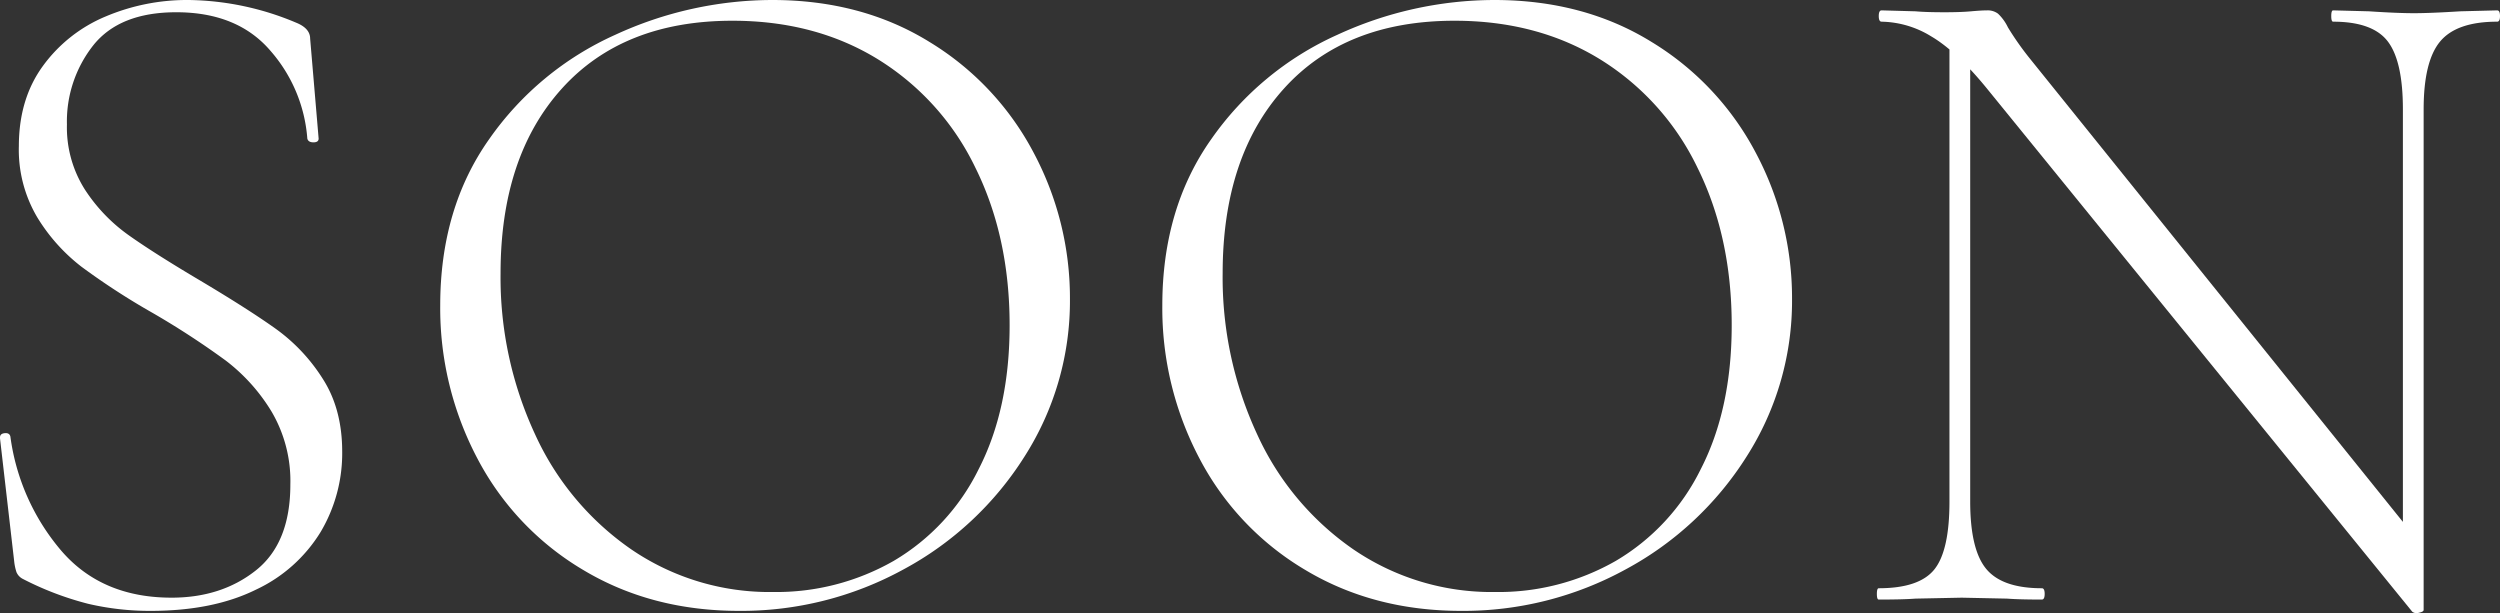
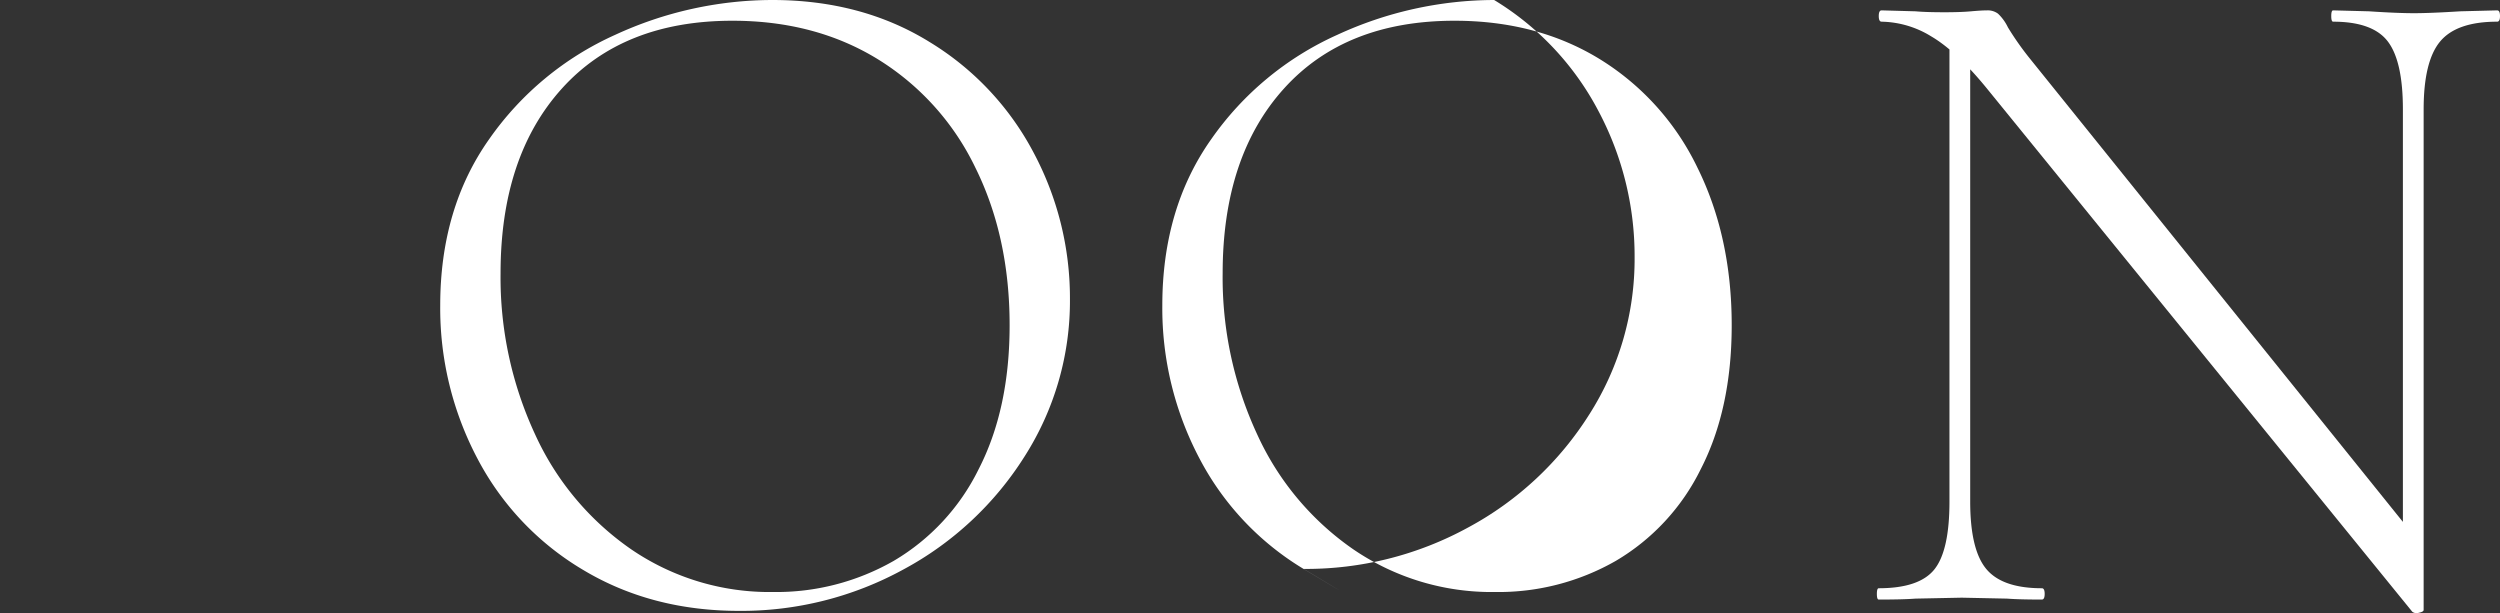
<svg xmlns="http://www.w3.org/2000/svg" width="583.434" height="143.072" viewBox="0 0 583.434 143.072">
  <rect x="0" y="0" width="583.434" height="143.072" fill="#333333" stroke="none" />
  <g id="Group_6" data-name="Group 6" transform="translate(-673.125 -940.08)">
-     <path id="Path_26" data-name="Path 26" d="M692.925,984.3a39.3,39.3,0,0,0,10.23,10.67q6.048,4.29,16.83,10.67,11.436,6.822,17.71,11.33a41.841,41.841,0,0,1,10.78,11.55q4.506,7.044,4.51,16.94a35.982,35.982,0,0,1-5.06,18.81,35.1,35.1,0,0,1-15.07,13.42q-10.014,4.95-24.53,4.95a62.972,62.972,0,0,1-14.63-1.65,71.992,71.992,0,0,1-15.29-5.83,3.143,3.143,0,0,1-1.43-1.54,12.182,12.182,0,0,1-.55-2.64l-3.3-28.6v-.22c0-.585.364-.914,1.1-.99s1.172.185,1.32.77a51.524,51.524,0,0,0,11.66,26.4q9.456,11.22,25.96,11.22,11.658,0,19.69-6.38t8.03-20.02a31.909,31.909,0,0,0-4.4-17.05,42.86,42.86,0,0,0-10.67-11.88,190.651,190.651,0,0,0-17.05-11.11,165.731,165.731,0,0,1-16.61-10.78,42.431,42.431,0,0,1-10.34-11.55,30.93,30.93,0,0,1-4.29-16.61q0-11,5.61-18.7a34.476,34.476,0,0,1,14.63-11.55,48.809,48.809,0,0,1,19.36-3.85,66.431,66.431,0,0,1,25.08,5.28q3.3,1.32,3.3,3.74l1.98,23.32c0,.588-.406.88-1.21.88s-1.286-.292-1.43-.88a34.994,34.994,0,0,0-8.58-20.46q-7.7-9.018-22-9.02-13.2,0-19.36,7.7a28.665,28.665,0,0,0-6.16,18.48A27.058,27.058,0,0,0,692.925,984.3Z" fill="#fff" />
    <path id="Path_27" data-name="Path 27" d="M809.191,1073.07a65.518,65.518,0,0,1-24.639-25.96,75.094,75.094,0,0,1-8.691-35.75q0-22.656,11.441-38.83a71.66,71.66,0,0,1,29.369-24.31,87.809,87.809,0,0,1,36.631-8.14q20.9,0,36.74,9.79a66.382,66.382,0,0,1,24.31,25.85,72.1,72.1,0,0,1,8.47,34.1,67.433,67.433,0,0,1-10.56,36.74,75.868,75.868,0,0,1-28.27,26.4,78.746,78.746,0,0,1-38.39,9.68Q825.141,1082.64,809.191,1073.07Zm72.491-2.09a50.82,50.82,0,0,0,19.8-21.34q7.262-14.076,7.261-33.66,0-20.677-8.031-36.85a60.48,60.48,0,0,0-22.659-25.19q-14.634-9.018-33.99-9.02-25.524,0-39.82,15.84t-14.3,43.12a86.881,86.881,0,0,0,8.031,37.51,65.7,65.7,0,0,0,22.549,26.95,57.206,57.206,0,0,0,33,9.9A55.176,55.176,0,0,0,881.682,1070.98Z" fill="#fff" />
-     <path id="Path_28" data-name="Path 28" d="M977.71,1073.07a65.513,65.513,0,0,1-24.64-25.96,75.094,75.094,0,0,1-8.691-35.75q0-22.656,11.441-38.83a71.659,71.659,0,0,1,29.369-24.31,87.811,87.811,0,0,1,36.63-8.14q20.9,0,36.741,9.79a66.38,66.38,0,0,1,24.309,25.85,72.09,72.09,0,0,1,8.471,34.1,67.434,67.434,0,0,1-10.561,36.74,75.866,75.866,0,0,1-28.269,26.4,78.747,78.747,0,0,1-38.391,9.68Q993.659,1082.64,977.71,1073.07Zm72.489-2.09a50.83,50.83,0,0,0,19.8-21.34q7.26-14.076,7.26-33.66,0-20.677-8.031-36.85a60.475,60.475,0,0,0-22.66-25.19q-14.633-9.018-33.989-9.02-25.524,0-39.82,15.84t-14.3,43.12a86.893,86.893,0,0,0,8.03,37.51,65.7,65.7,0,0,0,22.551,26.95,57.2,57.2,0,0,0,33,9.9A55.169,55.169,0,0,0,1050.2,1070.98Z" fill="#fff" />
+     <path id="Path_28" data-name="Path 28" d="M977.71,1073.07a65.513,65.513,0,0,1-24.64-25.96,75.094,75.094,0,0,1-8.691-35.75q0-22.656,11.441-38.83a71.659,71.659,0,0,1,29.369-24.31,87.811,87.811,0,0,1,36.63-8.14a66.38,66.38,0,0,1,24.309,25.85,72.09,72.09,0,0,1,8.471,34.1,67.434,67.434,0,0,1-10.561,36.74,75.866,75.866,0,0,1-28.269,26.4,78.747,78.747,0,0,1-38.391,9.68Q993.659,1082.64,977.71,1073.07Zm72.489-2.09a50.83,50.83,0,0,0,19.8-21.34q7.26-14.076,7.26-33.66,0-20.677-8.031-36.85a60.475,60.475,0,0,0-22.66-25.19q-14.633-9.018-33.989-9.02-25.524,0-39.82,15.84t-14.3,43.12a86.893,86.893,0,0,0,8.03,37.51,65.7,65.7,0,0,0,22.551,26.95,57.2,57.2,0,0,0,33,9.9A55.169,55.169,0,0,0,1050.2,1070.98Z" fill="#fff" />
    <path id="Path_29" data-name="Path 29" d="M1128.078,947.56l4.84.44v109.12q0,11.22,3.74,15.73t12.98,4.51q.66,0,.66,1.32t-.66,1.32q-5.28,0-8.14-.22l-10.56-.22-10.78.22q-2.862.222-8.58.22c-.3,0-.44-.44-.44-1.32s.144-1.32.44-1.32q9.458,0,12.981-4.4t3.519-15.84Zm109.56,135.52a1.671,1.671,0,0,1-1.539-.22l-99.441-122.32q-7.042-8.58-12.87-11.99a22.756,22.756,0,0,0-11.55-3.41q-.66,0-.66-1.32t.66-1.32l7.92.22q2.42.222,6.821.22,3.738,0,6.159-.22t3.74-.22a4.012,4.012,0,0,1,2.53.77,10.79,10.79,0,0,1,2.31,3.19,67.928,67.928,0,0,0,5.28,7.48l89.981,111.76,1.759,16.72C1238.738,1082.712,1238.37,1082.933,1237.638,1083.08Zm1.1-.66-4.84-6.82v-110q0-11.22-3.52-15.84t-12.76-4.62c-.3,0-.44-.44-.44-1.32s.144-1.32.44-1.32l8.361.22q6.6.444,10.559.44,3.738,0,10.78-.44l8.58-.22q.66,0,.661,1.32t-.661,1.32q-9.461,0-13.31,4.62t-3.85,15.84Z" fill="#fff" />
  </g>
</svg>